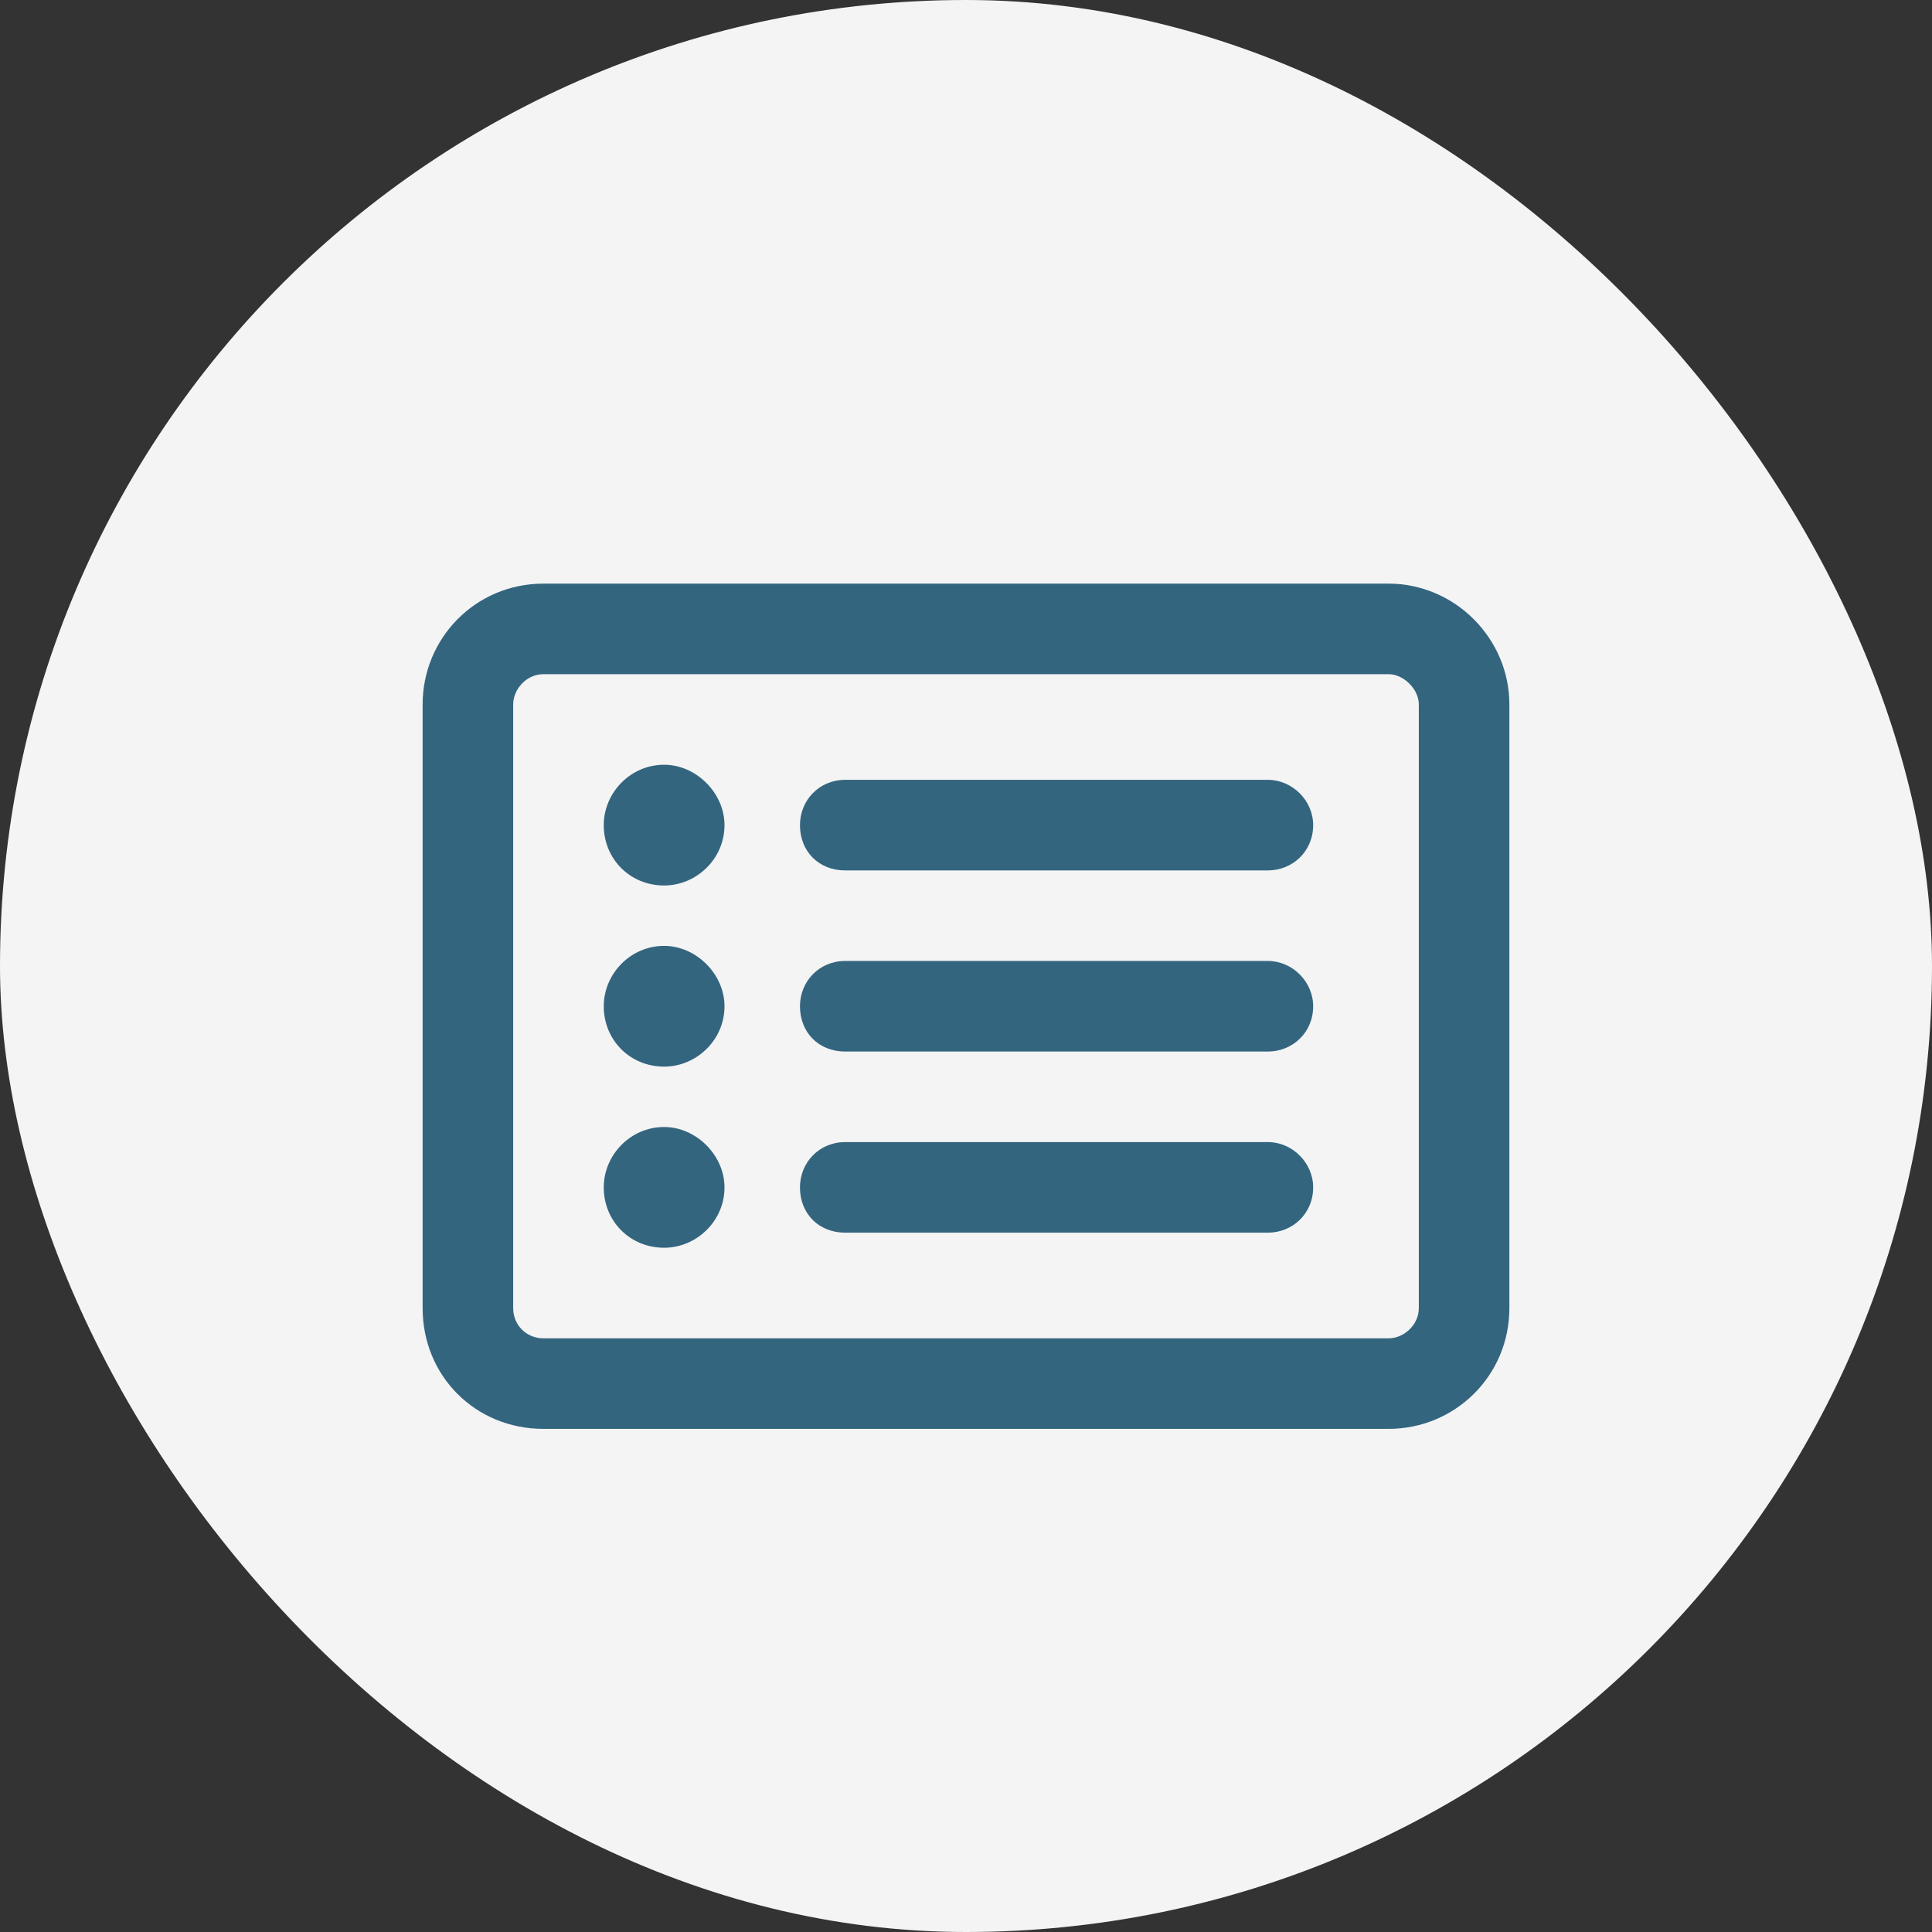
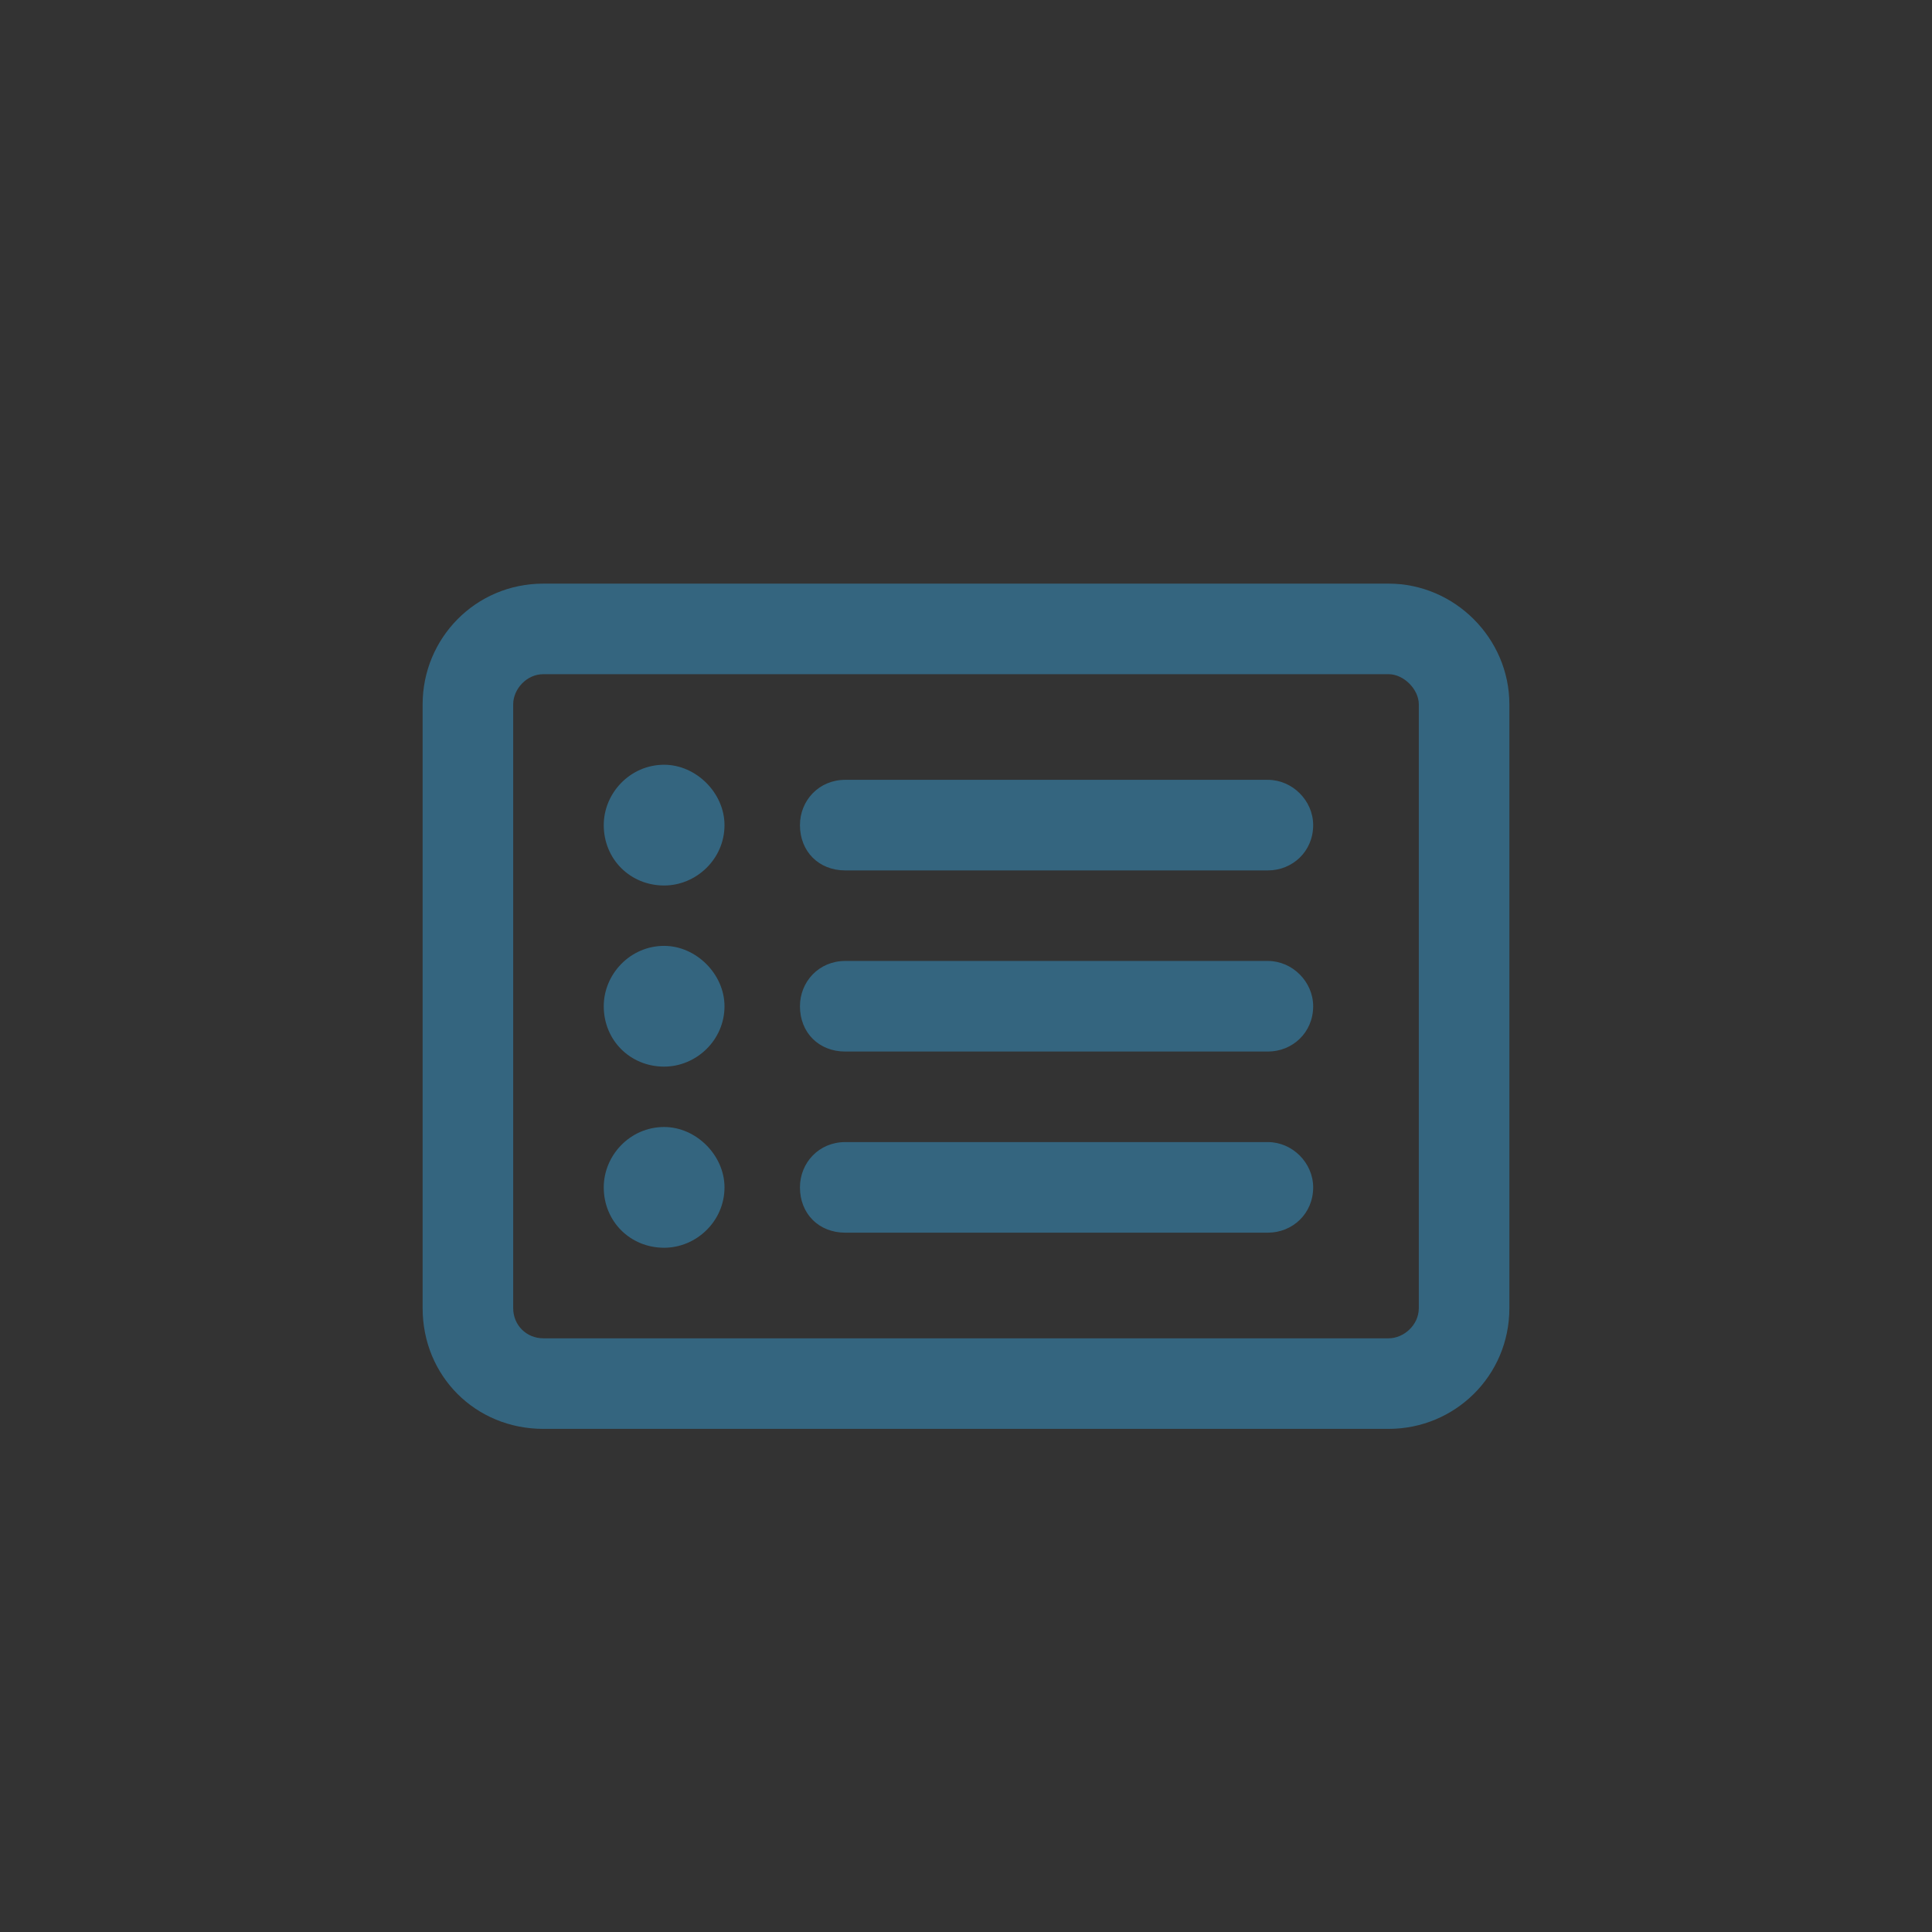
<svg xmlns="http://www.w3.org/2000/svg" width="72" height="72" viewBox="0 0 72 72" fill="none">
  <rect x="0" y="0" width="72" height="72" fill="#333333" stroke="none" />
-   <rect width="72" height="72" rx="36" fill="#F4F4F5" />
  <path d="M24.75 33C23.484 33 22.5 32.016 22.5 30.75C22.5 29.555 23.484 28.5 24.75 28.5C25.945 28.5 27 29.555 27 30.75C27 32.016 25.945 33 24.75 33ZM29.812 30.75C29.812 29.836 30.516 29.062 31.5 29.062H47.25C48.164 29.062 48.938 29.836 48.938 30.75C48.938 31.734 48.164 32.438 47.25 32.438H31.5C30.516 32.438 29.812 31.734 29.812 30.75ZM29.812 37.5C29.812 36.586 30.516 35.812 31.5 35.812H47.25C48.164 35.812 48.938 36.586 48.938 37.5C48.938 38.484 48.164 39.188 47.25 39.188H31.5C30.516 39.188 29.812 38.484 29.812 37.5ZM29.812 44.25C29.812 43.336 30.516 42.562 31.5 42.562H47.25C48.164 42.562 48.938 43.336 48.938 44.25C48.938 45.234 48.164 45.938 47.25 45.938H31.5C30.516 45.938 29.812 45.234 29.812 44.25ZM24.75 35.25C25.945 35.25 27 36.305 27 37.5C27 38.766 25.945 39.75 24.75 39.75C23.484 39.75 22.5 38.766 22.5 37.5C22.5 36.305 23.484 35.25 24.75 35.25ZM24.75 46.5C23.484 46.5 22.5 45.516 22.5 44.25C22.5 43.055 23.484 42 24.75 42C25.945 42 27 43.055 27 44.25C27 45.516 25.945 46.5 24.75 46.5ZM15.75 26.25C15.75 23.789 17.719 21.75 20.25 21.75H51.75C54.211 21.75 56.25 23.789 56.25 26.25V48.75C56.25 51.281 54.211 53.25 51.75 53.25H20.25C17.719 53.25 15.75 51.281 15.75 48.75V26.25ZM19.125 26.25V48.75C19.125 49.383 19.617 49.875 20.25 49.875H51.75C52.312 49.875 52.875 49.383 52.875 48.75V26.25C52.875 25.688 52.312 25.125 51.75 25.125H20.25C19.617 25.125 19.125 25.688 19.125 26.25Z" fill="#34657F" />
</svg>